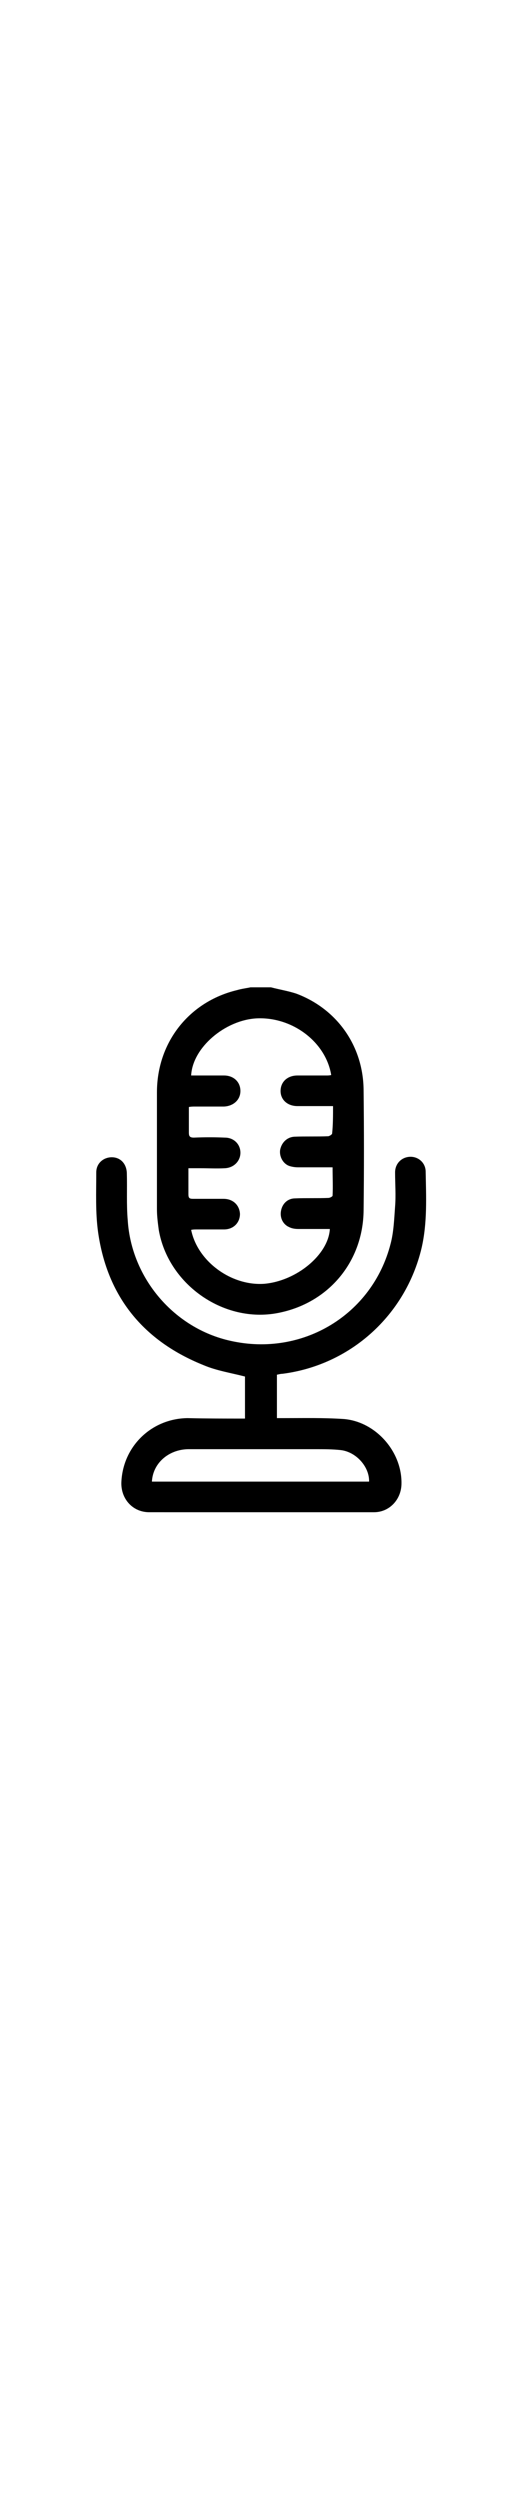
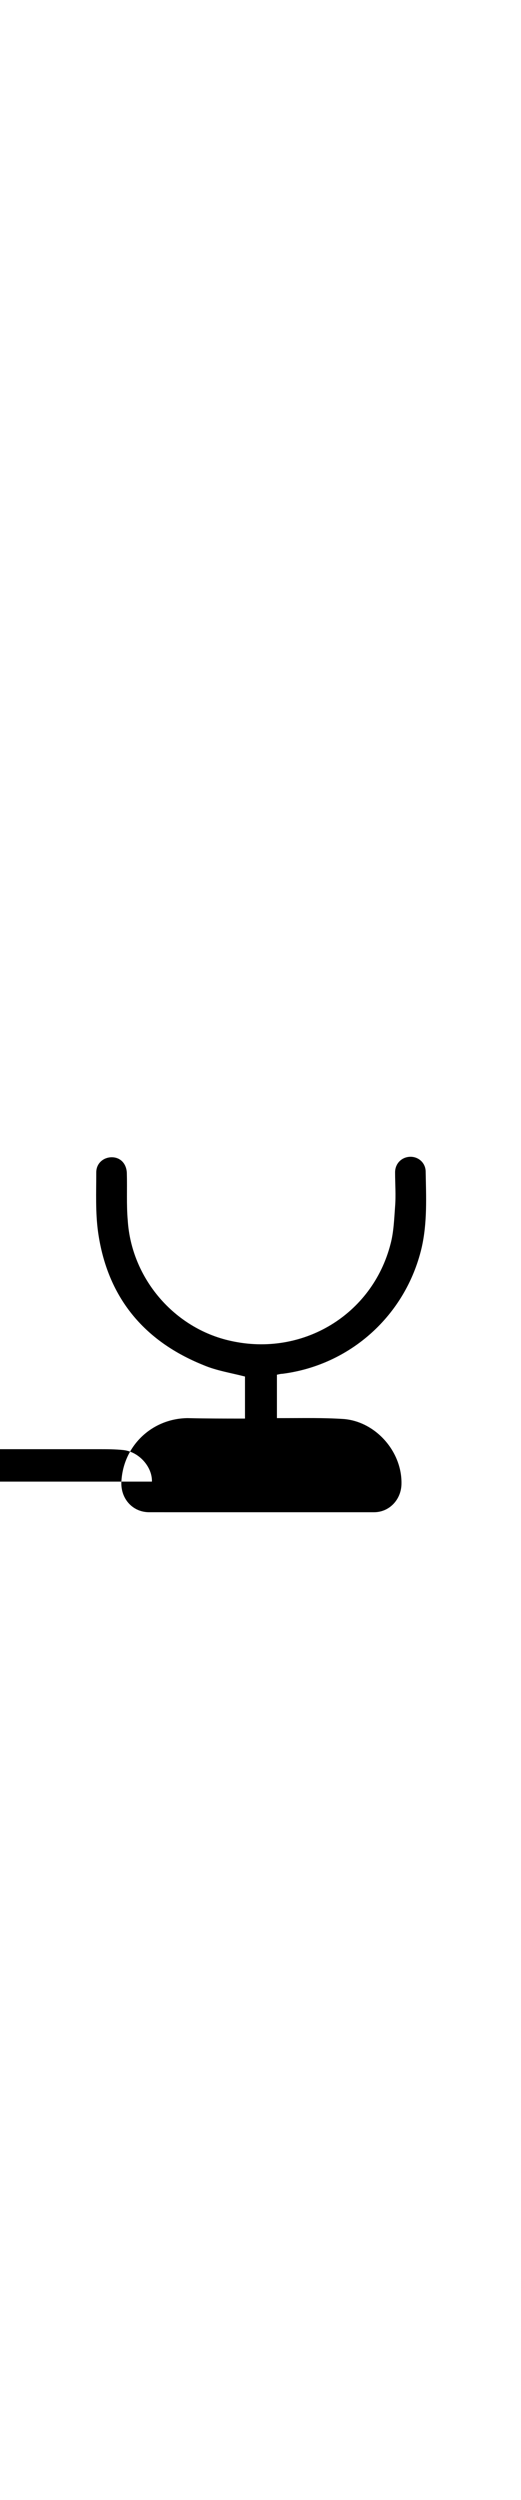
<svg xmlns="http://www.w3.org/2000/svg" version="1.1" id="Layer_1" x="0" y="0" viewBox="0 0 114.2 119.8" xml:space="preserve" width="25">
-   <path d="M59.4 2.4c1.9.5 3.8.8 5.6 1.4 9 3.4 14.7 11.6 14.7 21.3.1 8.7.1 17.4 0 26.1-.1 11.5-8 20.7-19.4 22.6-11.7 1.9-23.5-6.6-25.5-18.3-.2-1.5-.4-3-.4-4.5V25.4c0-11 7.1-19.9 17.6-22.4 1-.3 2-.4 2.9-.6h4.5zm13.6 26H65.2c-2.2 0-3.7-1.4-3.7-3.3 0-2 1.5-3.4 3.7-3.4h6.3c.4 0 .7 0 1.1-.1C71.4 14.3 64 8.8 56.2 9.2c-6.9.4-14 6.4-14.3 12.5h7.2c2.1 0 3.6 1.4 3.6 3.4 0 1.9-1.5 3.3-3.6 3.4h-6.4c-.4 0-.8 0-1.3.1v5.6c0 .8.2 1.1 1.1 1.1 2.3-.1 4.6-.1 6.8 0 2 0 3.4 1.5 3.4 3.3 0 1.8-1.4 3.3-3.4 3.4-1.8.1-3.5 0-5.3 0h-2.7v5.7c0 .8.2 1 1 1H49c2.1 0 3.5 1.4 3.6 3.3 0 1.9-1.4 3.4-3.5 3.4h-6c-.4 0-.8 0-1.2.1 1.4 6.9 8.8 12.3 16 11.8 7.1-.6 14.1-6.4 14.4-12h-6.9c-.7 0-1.4-.1-2-.4-1.4-.6-2.1-2.1-1.8-3.6.3-1.6 1.5-2.7 3.1-2.7 2.4-.1 4.9 0 7.3-.1.3 0 .9-.3.9-.5.1-2 0-4 0-6.2h-7.6c-.6 0-1.3-.1-1.9-.3-1.4-.5-2.2-2.1-2-3.5.3-1.6 1.5-2.8 3.1-2.9 2.5-.1 4.9 0 7.4-.1.3 0 .9-.4.9-.6.2-1.9.2-3.9.2-6z" />
-   <path d="M53.7 96.8v-9.2c-3.1-.8-6.3-1.3-9.1-2.5-13.2-5.3-21.1-15-23.1-29.1-.6-4.3-.4-8.7-.4-13.1 0-2 1.6-3.3 3.4-3.3 1.9 0 3.2 1.4 3.3 3.4.1 3.5-.1 7 .2 10.4.8 12.7 10.2 23.7 22.6 26.4 15.7 3.5 31-5.7 35-21.2.7-2.6.8-5.5 1-8.2.2-2.5 0-5 0-7.5 0-1.9 1.4-3.3 3.2-3.4 1.8-.1 3.4 1.2 3.5 3.1.1 5.6.4 11.3-.9 16.9C88.9 74.2 76.8 85.1 61.9 87c-.4 0-.7.1-1.2.2v9.5H62c4.5 0 8.9-.1 13.4.2 7 .6 12.8 7.2 12.6 14.3-.1 3.4-2.7 6.1-6 6.1H32.7c-3.6 0-6.2-2.9-6.1-6.5.3-7.9 6.6-14 14.5-14.1 4 .1 8.2.1 12.6.1zm-20.4 13.8h47.6c.1-3.2-2.8-6.5-6.2-6.9-1.8-.2-3.7-.2-5.5-.2h-28c-4.3.1-7.7 3.1-7.9 7.1z" />
+   <path d="M53.7 96.8v-9.2c-3.1-.8-6.3-1.3-9.1-2.5-13.2-5.3-21.1-15-23.1-29.1-.6-4.3-.4-8.7-.4-13.1 0-2 1.6-3.3 3.4-3.3 1.9 0 3.2 1.4 3.3 3.4.1 3.5-.1 7 .2 10.4.8 12.7 10.2 23.7 22.6 26.4 15.7 3.5 31-5.7 35-21.2.7-2.6.8-5.5 1-8.2.2-2.5 0-5 0-7.5 0-1.9 1.4-3.3 3.2-3.4 1.8-.1 3.4 1.2 3.5 3.1.1 5.6.4 11.3-.9 16.9C88.9 74.2 76.8 85.1 61.9 87c-.4 0-.7.1-1.2.2v9.5H62c4.5 0 8.9-.1 13.4.2 7 .6 12.8 7.2 12.6 14.3-.1 3.4-2.7 6.1-6 6.1H32.7c-3.6 0-6.2-2.9-6.1-6.5.3-7.9 6.6-14 14.5-14.1 4 .1 8.2.1 12.6.1zm-20.4 13.8c.1-3.2-2.8-6.5-6.2-6.9-1.8-.2-3.7-.2-5.5-.2h-28c-4.3.1-7.7 3.1-7.9 7.1z" />
</svg>